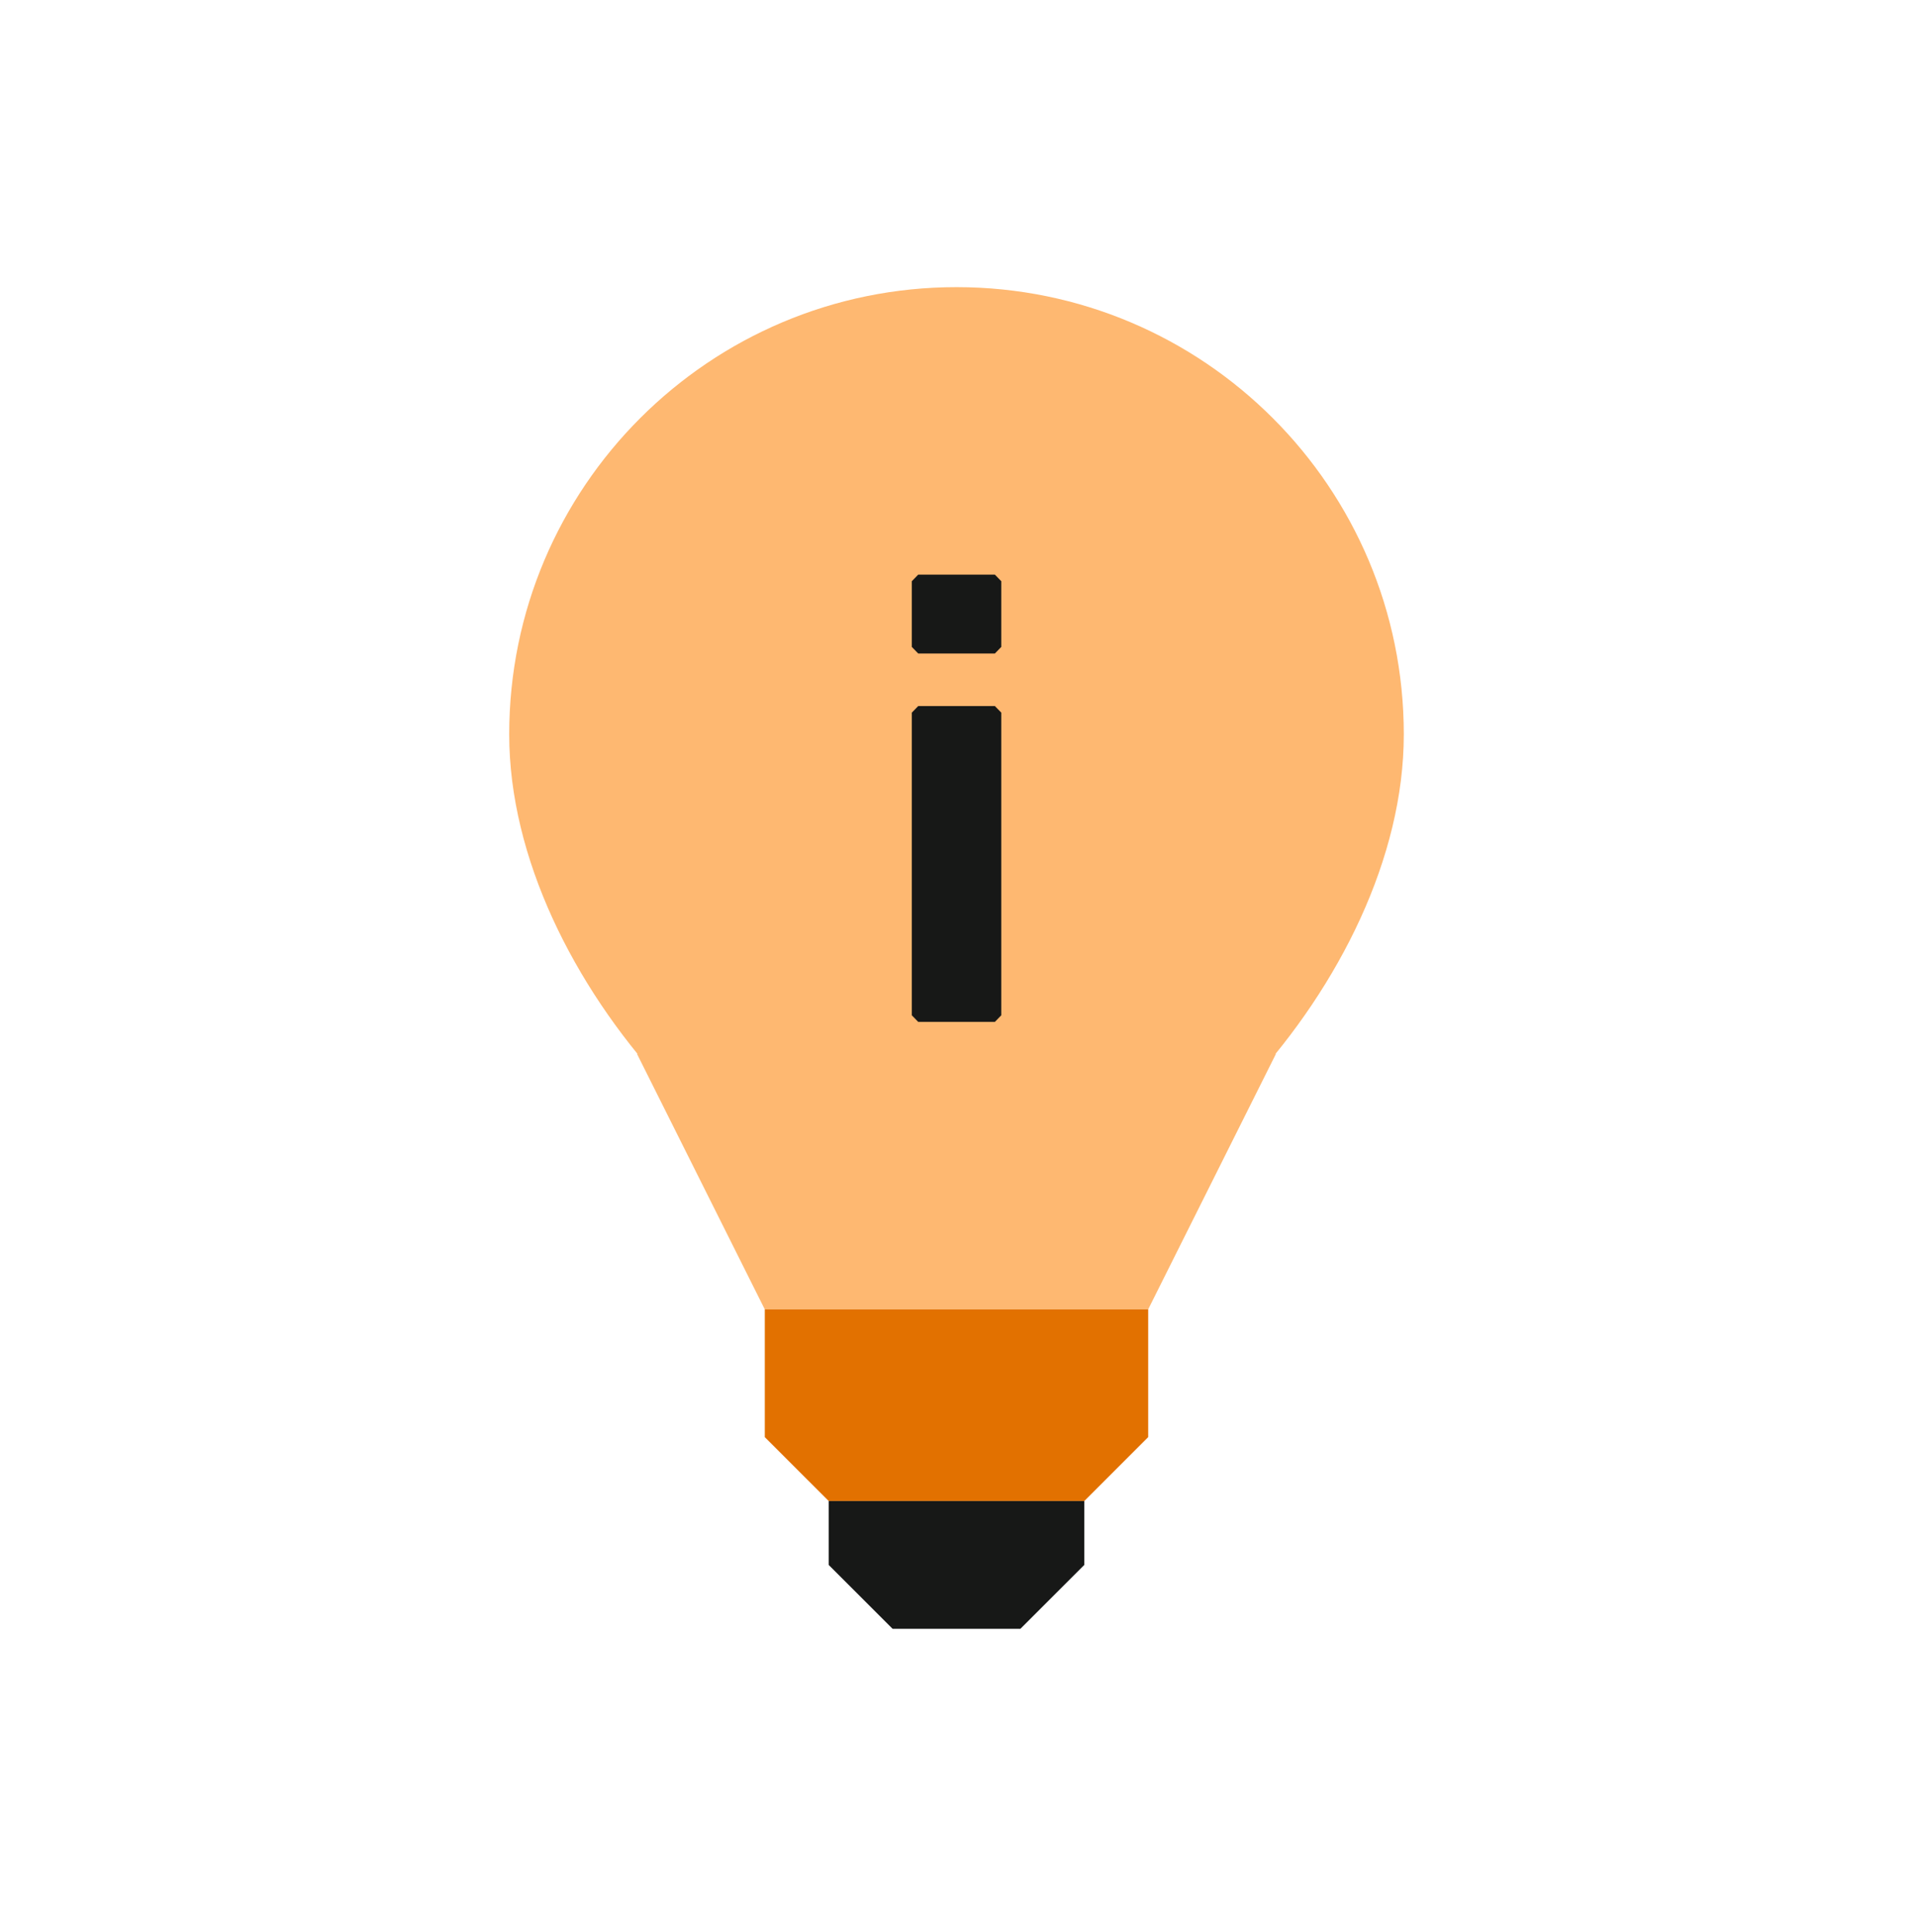
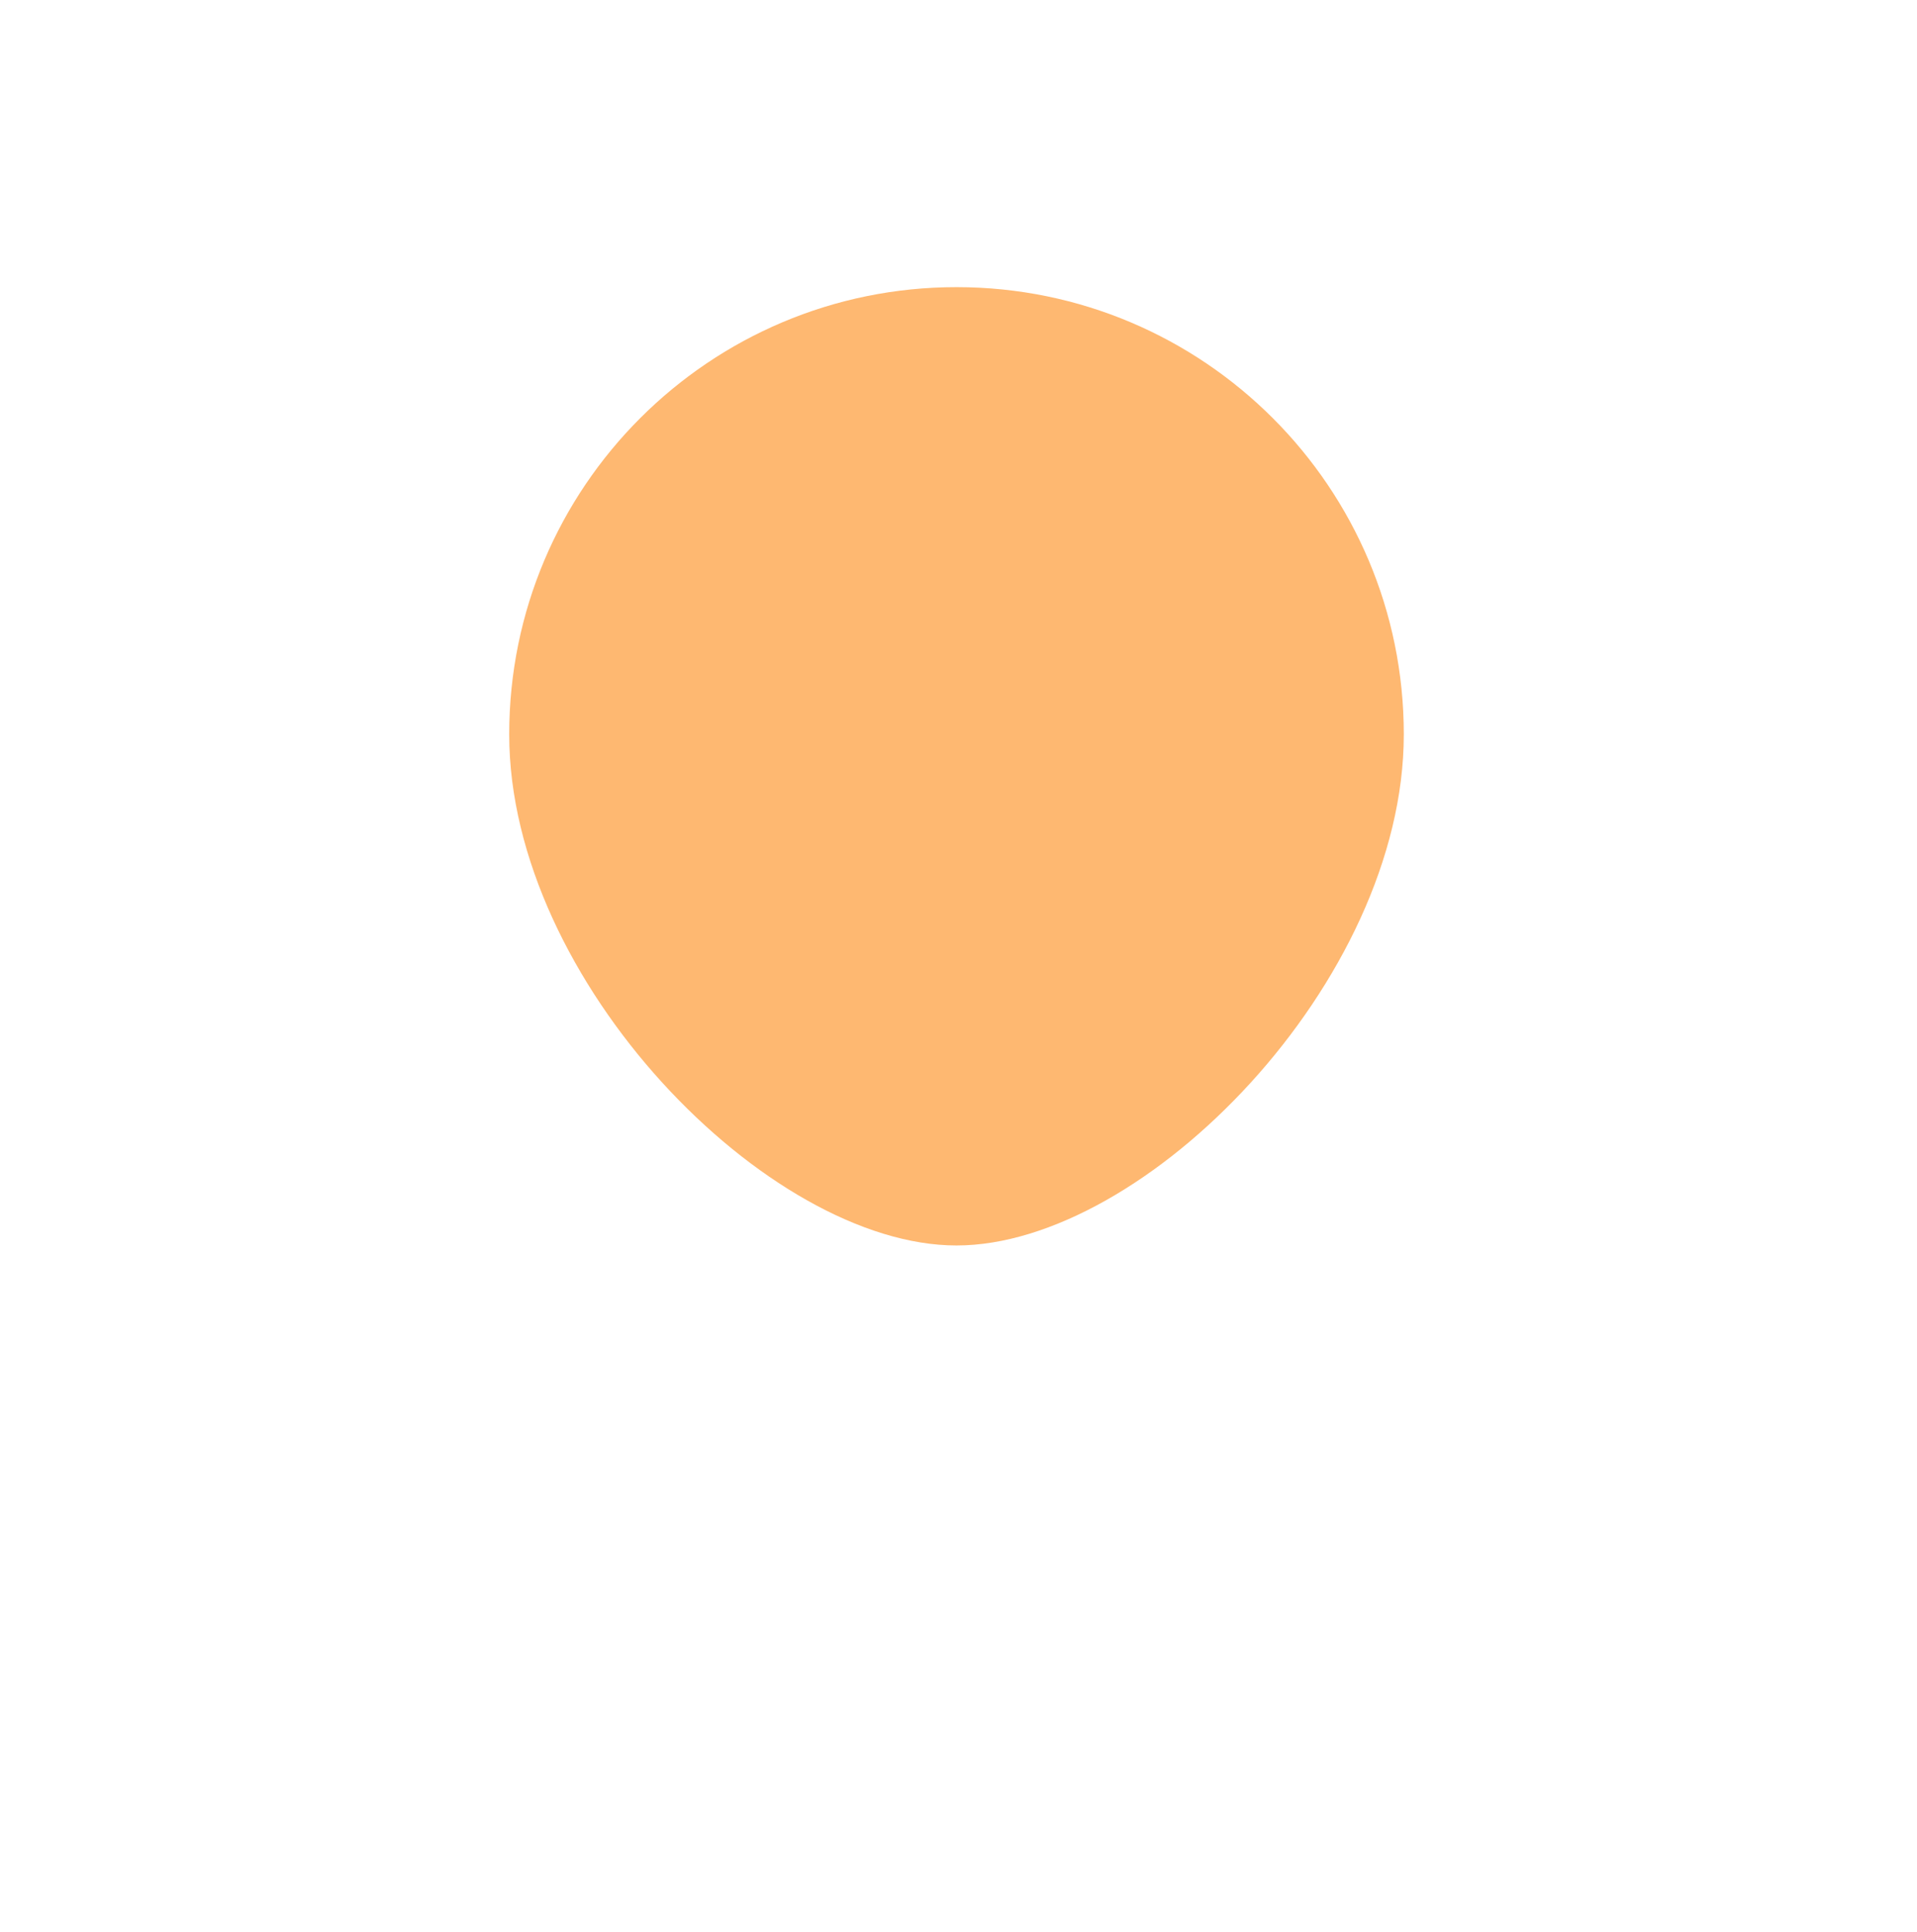
<svg xmlns="http://www.w3.org/2000/svg" width="128" height="129" viewBox="0 0 128 129" fill="none">
  <path d="M93.733 49.042C93.733 65.537 76.453 83.176 63.867 83.176C51.28 83.176 34 65.537 34 49.042C34 32.547 47.372 19.176 63.867 19.176C80.362 19.176 93.733 32.547 93.733 49.042Z" fill="#FEB871" />
-   <path d="M42.531 70.376H85.198L76.665 87.443H51.065L42.531 70.376Z" fill="#FEB871" />
-   <path d="M51.066 87.442H76.666V95.976L72.4 100.242H55.333L51.066 95.976V87.442Z" fill="#E27100" />
-   <path d="M55.332 100.242H72.399V104.509L68.132 108.776H59.599L55.332 104.509V100.242Z" fill="#171817" />
-   <path d="M60.883 67.804L61.309 68.243H66.43L66.856 67.804V47.592L66.43 47.153H61.309L60.883 47.592V67.804ZM60.883 38.815V43.203L61.309 43.642H66.43L66.856 43.203V38.815L66.43 38.376H61.309L60.883 38.815Z" fill="#171817" />
+   <path d="M42.531 70.376H85.198H51.065L42.531 70.376Z" fill="#FEB871" />
</svg>